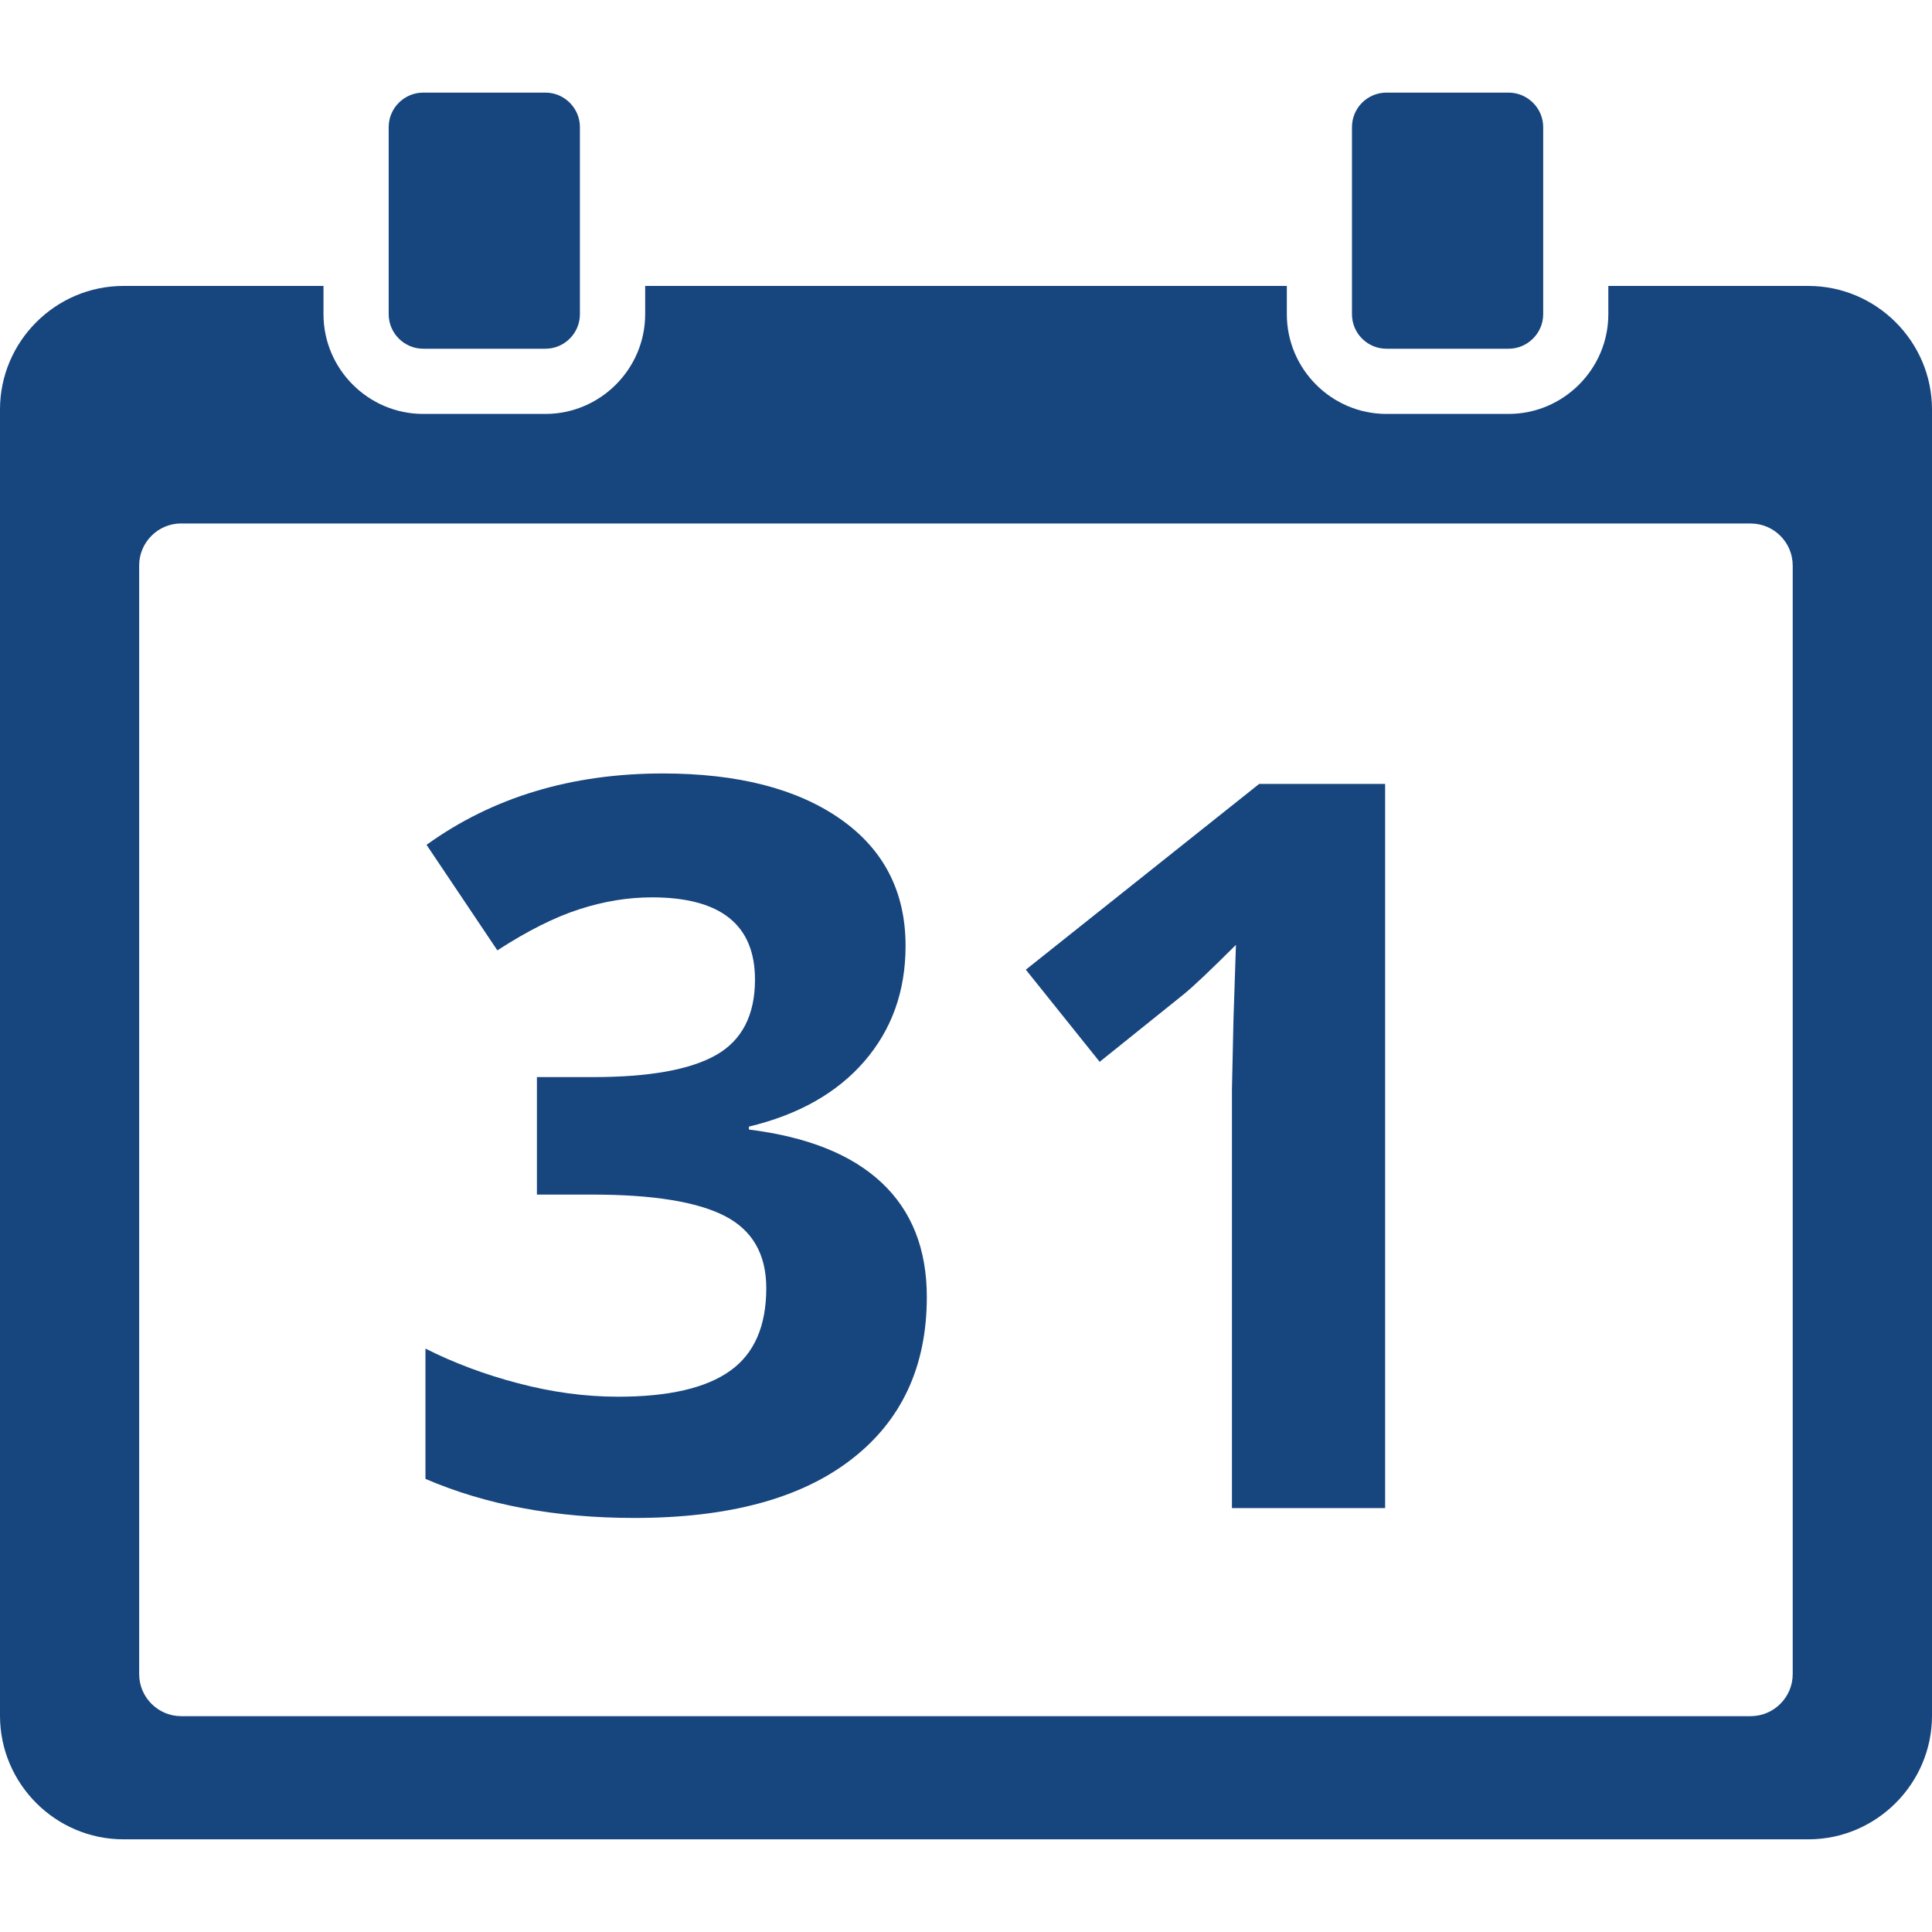
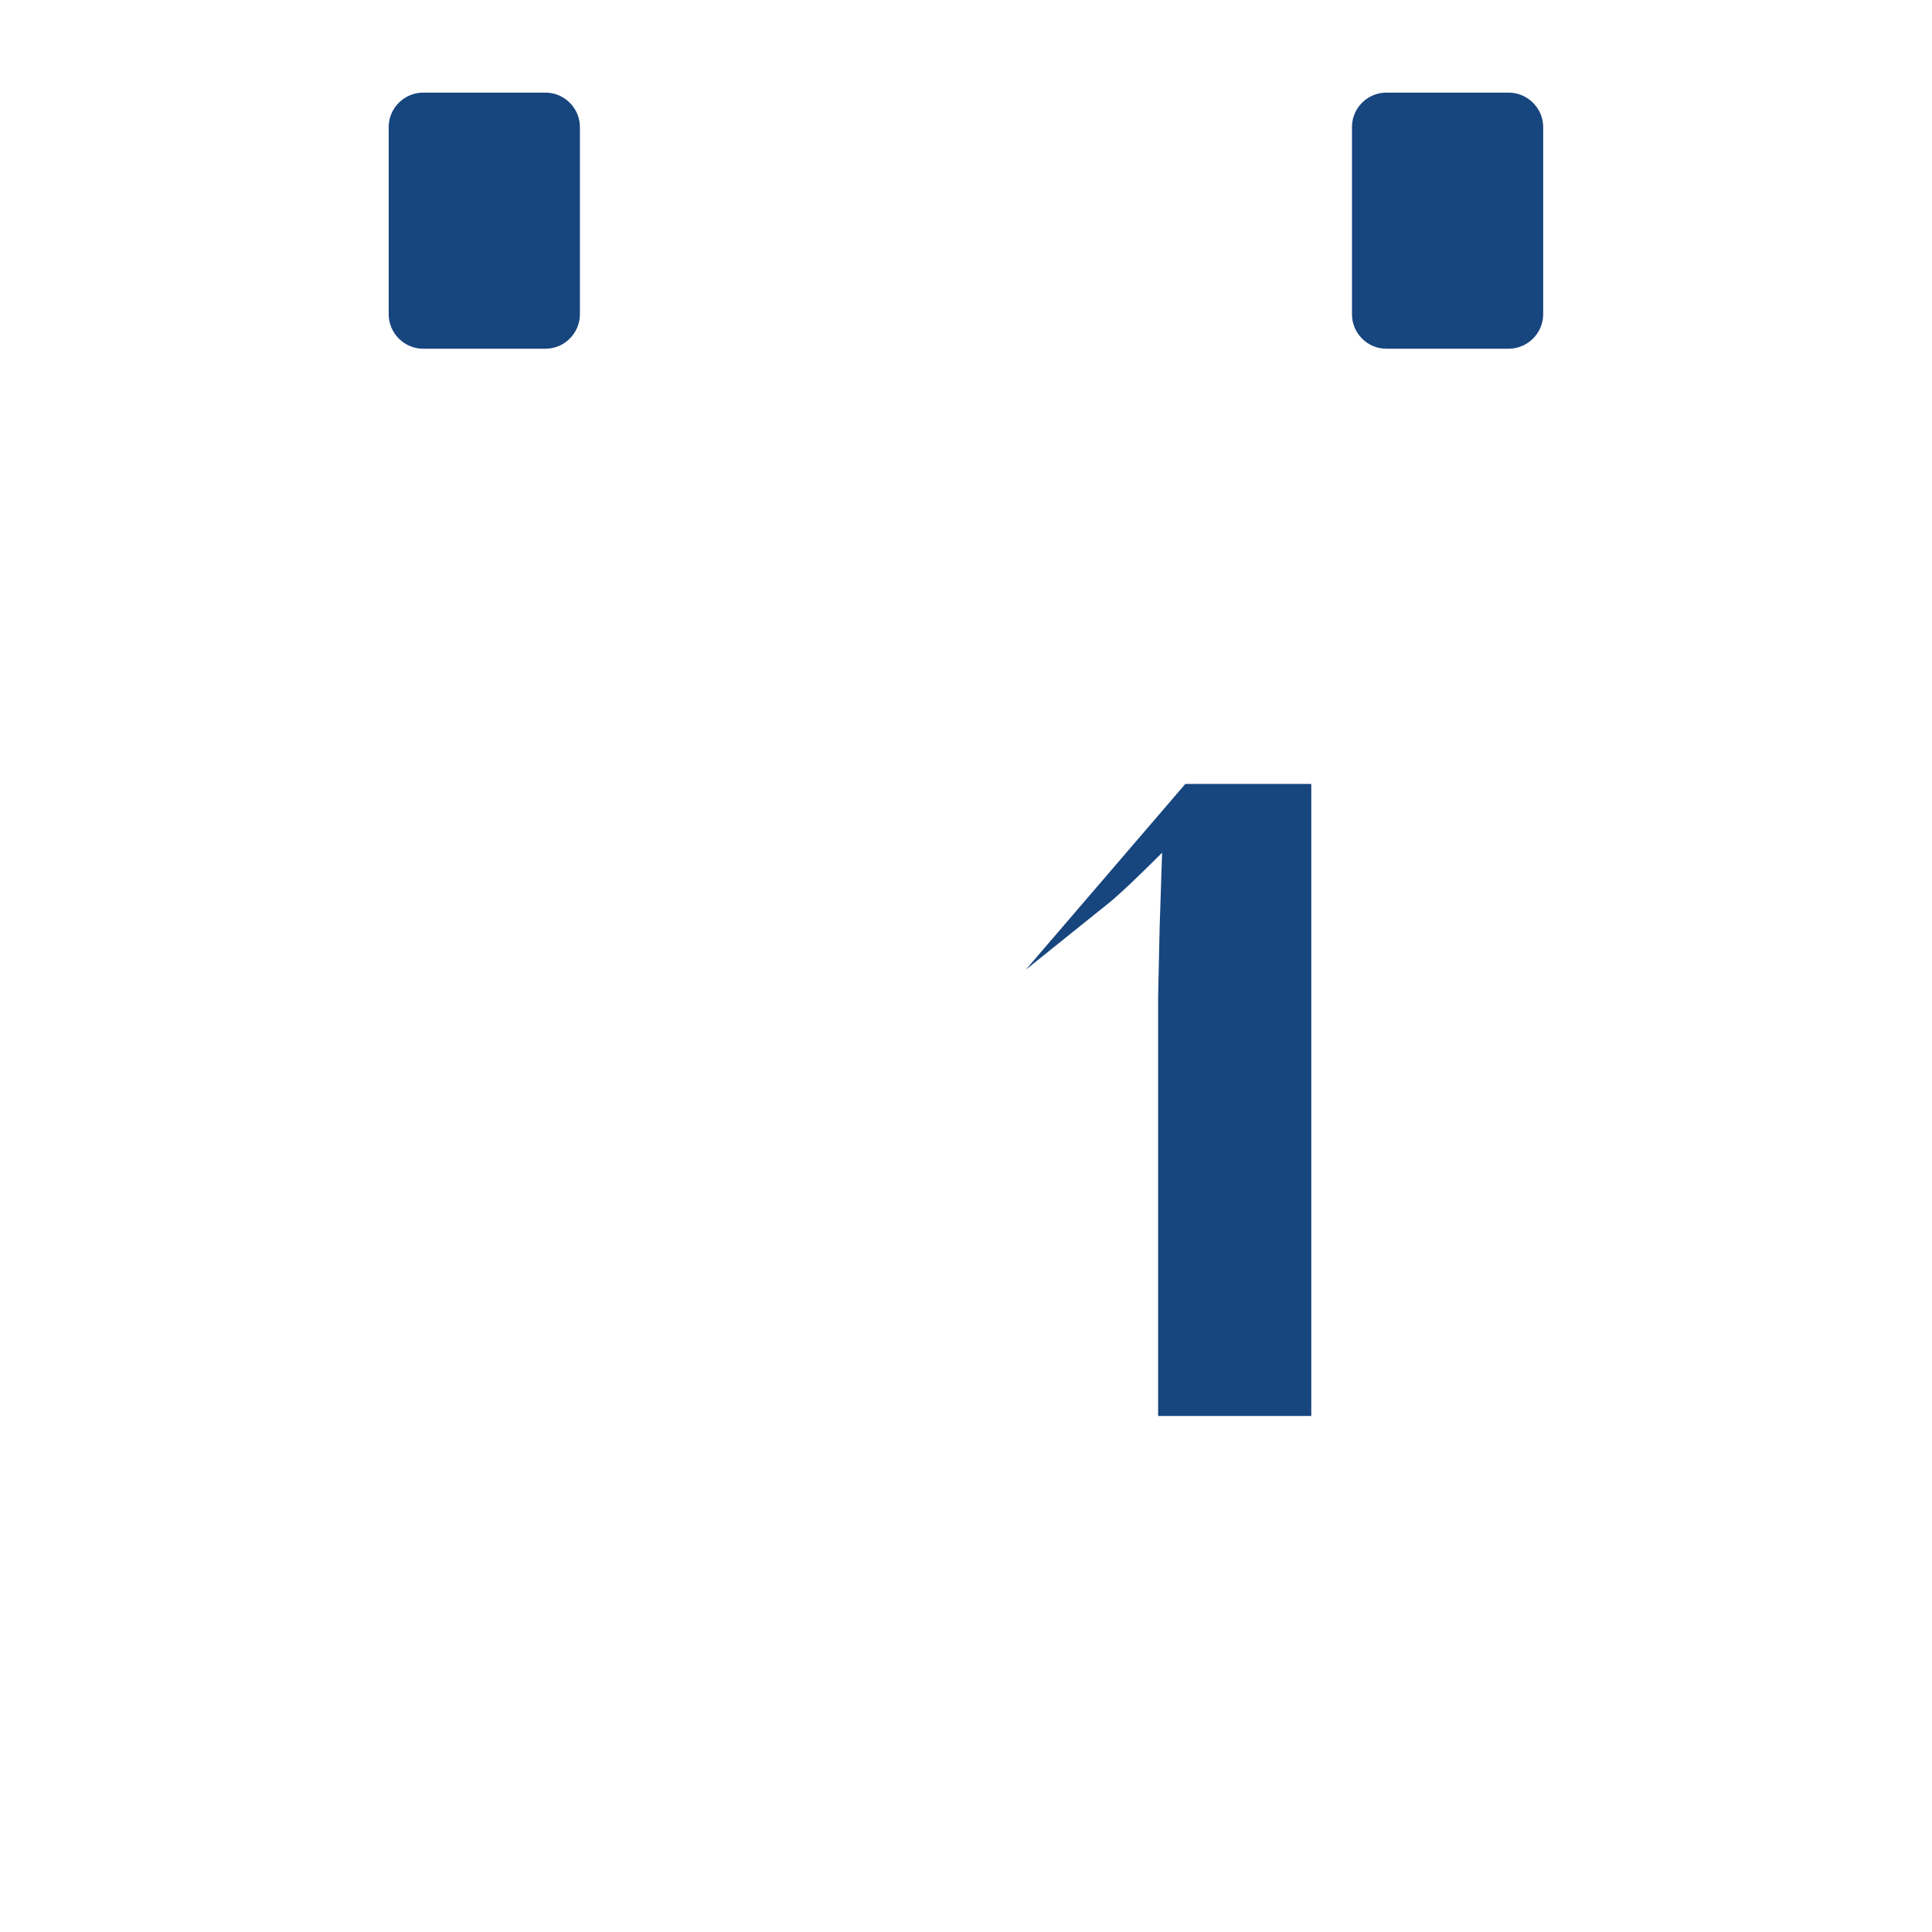
<svg xmlns="http://www.w3.org/2000/svg" version="1.1" id="calendar-1" x="0" y="0" width="32" height="32" viewBox="0 0 32 32" xml:space="preserve" preserveAspectRatio="xMinYMin">
  <g>
    <path fill="#17457E" d="M7.009,5.776h2.025c0.314,0,0.571-0.257,0.571-0.571V2.104c0-0.313-0.257-0.57-0.571-0.57H7.009   c-0.313,0-0.571,0.256-0.571,0.57v3.101C6.438,5.519,6.696,5.776,7.009,5.776z" />
    <path fill="#17457E" d="M22.963,5.776h2.025c0.312,0,0.572-0.257,0.572-0.571V2.104c0-0.313-0.26-0.57-0.572-0.57h-2.025   c-0.314,0-0.57,0.256-0.57,0.57v3.101C22.393,5.519,22.648,5.776,22.963,5.776z" />
-     <path fill="#17457E" d="M29.951,4.736h-3.312v0.469c0,0.907-0.744,1.651-1.652,1.651h-2.024c-0.907,0-1.649-0.743-1.649-1.651   V4.736H10.686v0.469c0,0.907-0.744,1.651-1.652,1.651H7.009c-0.908,0-1.651-0.743-1.651-1.651V4.736H2.045   C0.919,4.736,0,5.657,0,6.782v21.636c0,1.127,0.92,2.047,2.045,2.047h27.908c1.125,0,2.047-0.922,2.047-2.047V6.782   C32,5.657,31.078,4.736,29.951,4.736z M29.693,27.729c0,0.383-0.314,0.696-0.695,0.696H3c-0.382,0-0.695-0.313-0.695-0.696V9.365   C2.305,8.983,2.617,8.67,3,8.67v0.001h25.998c0.381,0,0.695,0.312,0.695,0.695V27.729z" />
-     <path fill="#17457E" d="M12.405,18.709V18.66c0.82-0.197,1.458-0.557,1.912-1.082s0.682-1.162,0.682-1.912   c0-0.897-0.361-1.597-1.079-2.1c-0.719-0.503-1.7-0.755-2.941-0.755c-1.516,0-2.82,0.394-3.914,1.182l1.173,1.748   c0.498-0.323,0.95-0.55,1.358-0.681c0.407-0.132,0.807-0.197,1.201-0.197c1.138,0,1.708,0.454,1.708,1.362   c0,0.589-0.216,1.007-0.645,1.25c-0.43,0.244-1.109,0.365-2.039,0.365H8.893v1.946h0.911c1.007,0,1.739,0.118,2.198,0.353   c0.46,0.235,0.69,0.635,0.69,1.198c0,0.629-0.201,1.086-0.6,1.369c-0.399,0.285-1.017,0.428-1.854,0.428   c-0.547,0-1.098-0.075-1.657-0.223c-0.557-0.146-1.069-0.339-1.534-0.574v2.158c1.006,0.433,2.16,0.647,3.462,0.647   c1.555,0,2.749-0.32,3.586-0.965c0.837-0.643,1.256-1.541,1.256-2.695c0-0.793-0.249-1.424-0.747-1.892S13.374,18.83,12.405,18.709   z" />
-     <path fill="#17457E" d="M16.991,16.061l1.223,1.526l1.379-1.108c0.164-0.131,0.455-0.408,0.878-0.829l-0.041,1.249l-0.025,1.141   v6.939h2.537V12.984h-2.086L16.991,16.061z" />
+     <path fill="#17457E" d="M16.991,16.061l1.379-1.108c0.164-0.131,0.455-0.408,0.878-0.829l-0.041,1.249l-0.025,1.141   v6.939h2.537V12.984h-2.086L16.991,16.061z" />
  </g>
</svg>